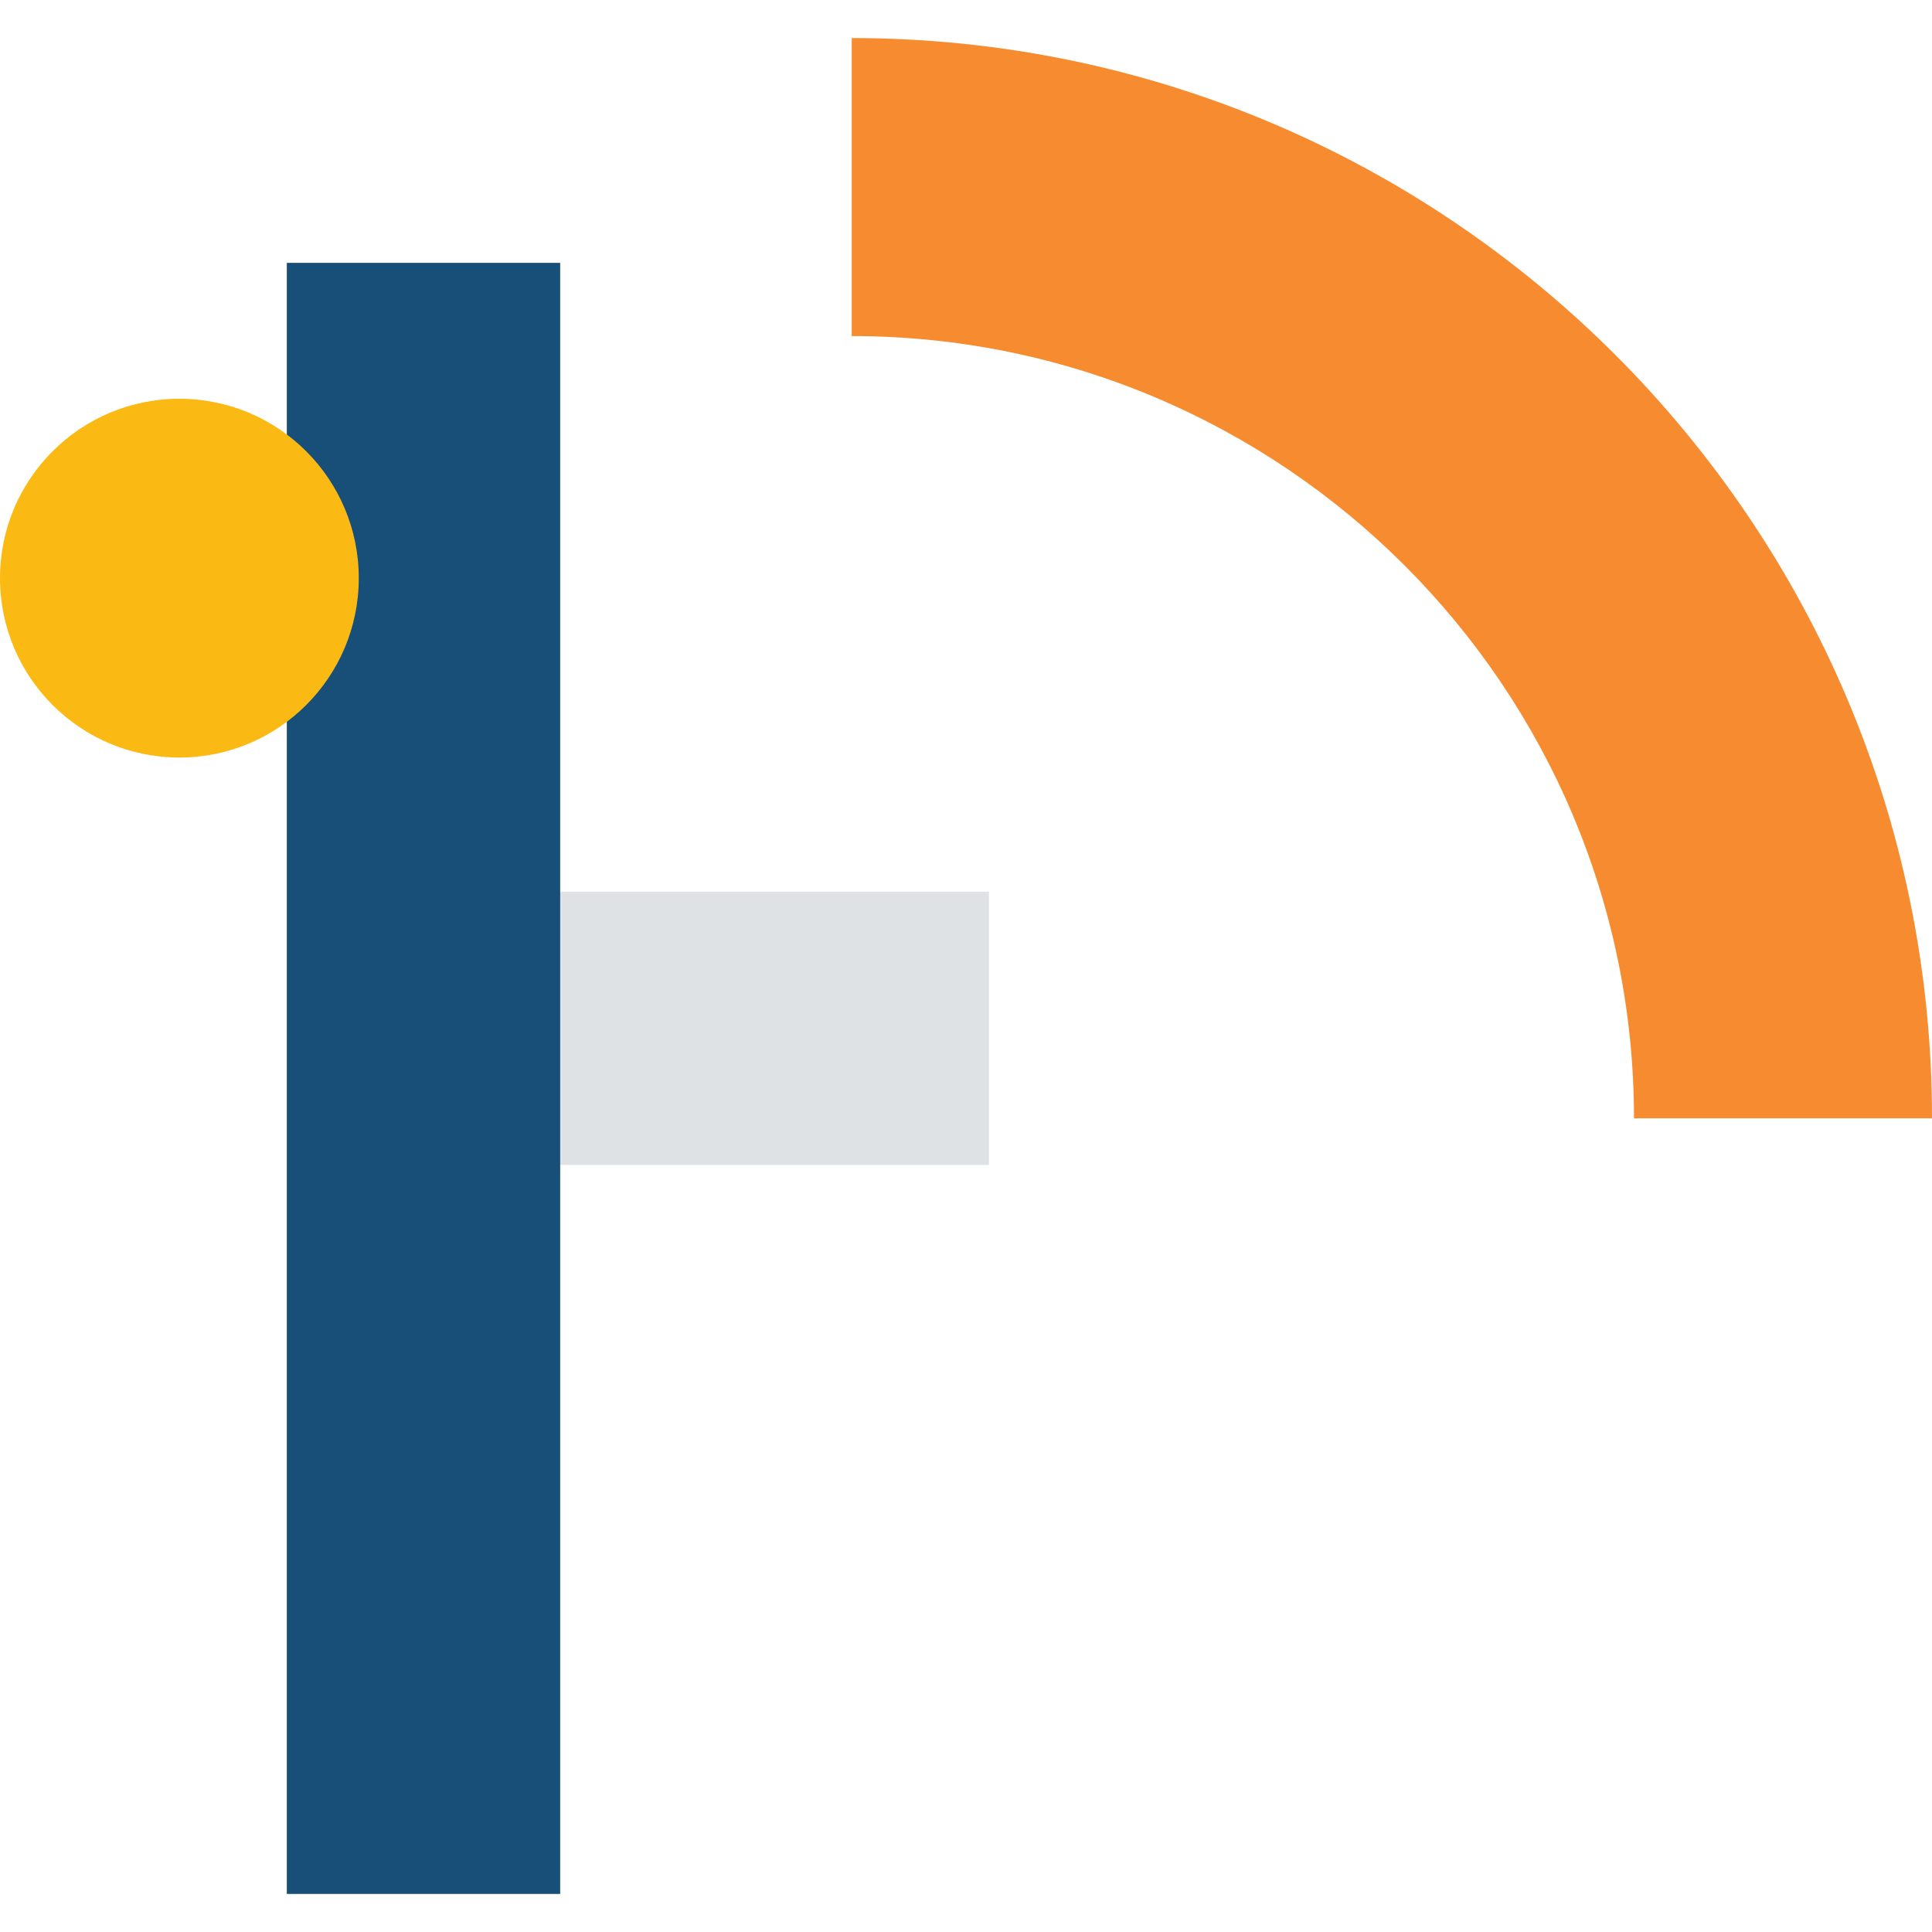
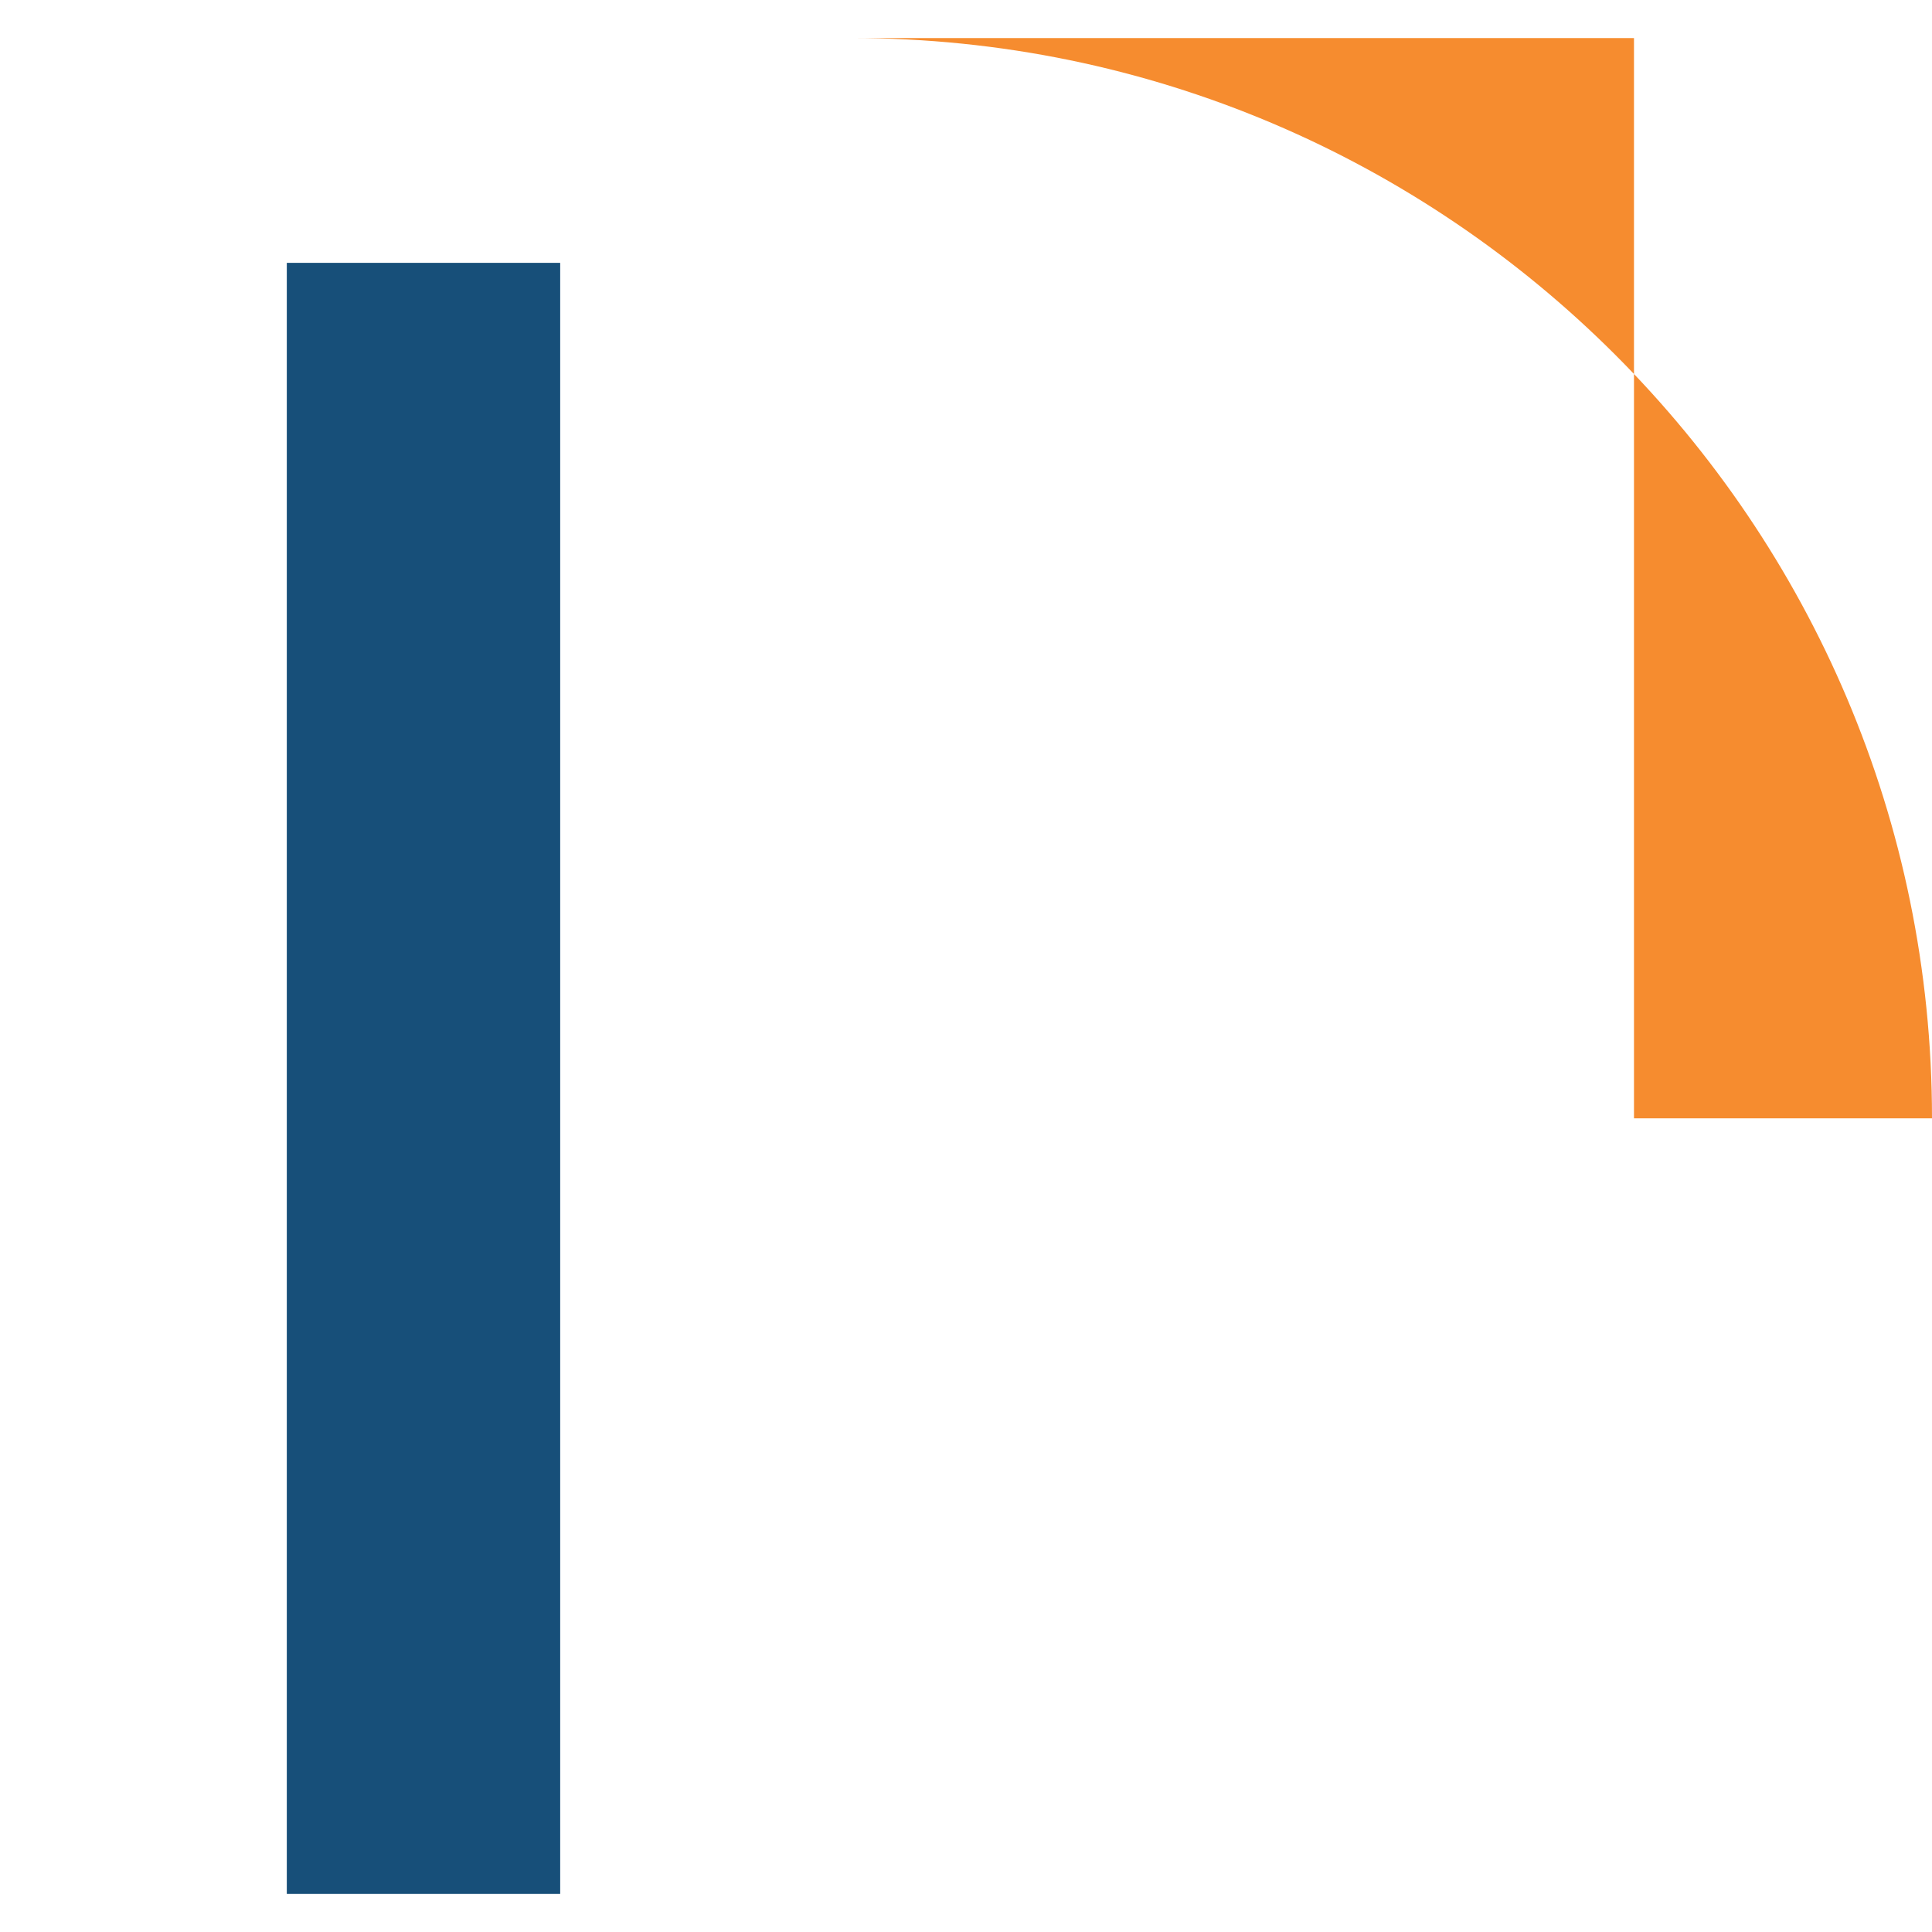
<svg xmlns="http://www.w3.org/2000/svg" version="1.1" id="Layer_1" x="0px" y="0px" viewBox="0 0 200 200" style="enable-background:new 0 0 200 200;" xml:space="preserve">
  <style type="text/css">
	.st0{fill:#DFE2E4;}
	.st1{fill:#174F79;}
	.st2{fill:#F68C2F;}
	.st3{fill:#FBB914;}
</style>
  <g>
-     <rect x="58.96" y="77.19" transform="matrix(-1.836970e-16 1 -1 -1.836970e-16 179.568 33.343)" class="st0" width="28.3" height="58.53" />
    <rect x="29.69" y="27.21" class="st1" width="28.3" height="168.85" />
-     <path class="st2" d="M88.17,3.94C149.84,3.94,200,54.1,200,115.77h-30.85c0-44.65-36.33-80.98-80.98-80.98V3.94z" />
-     <circle class="st3" cx="18.57" cy="59.85" r="18.57" />
+     <path class="st2" d="M88.17,3.94C149.84,3.94,200,54.1,200,115.77h-30.85V3.94z" />
  </g>
</svg>